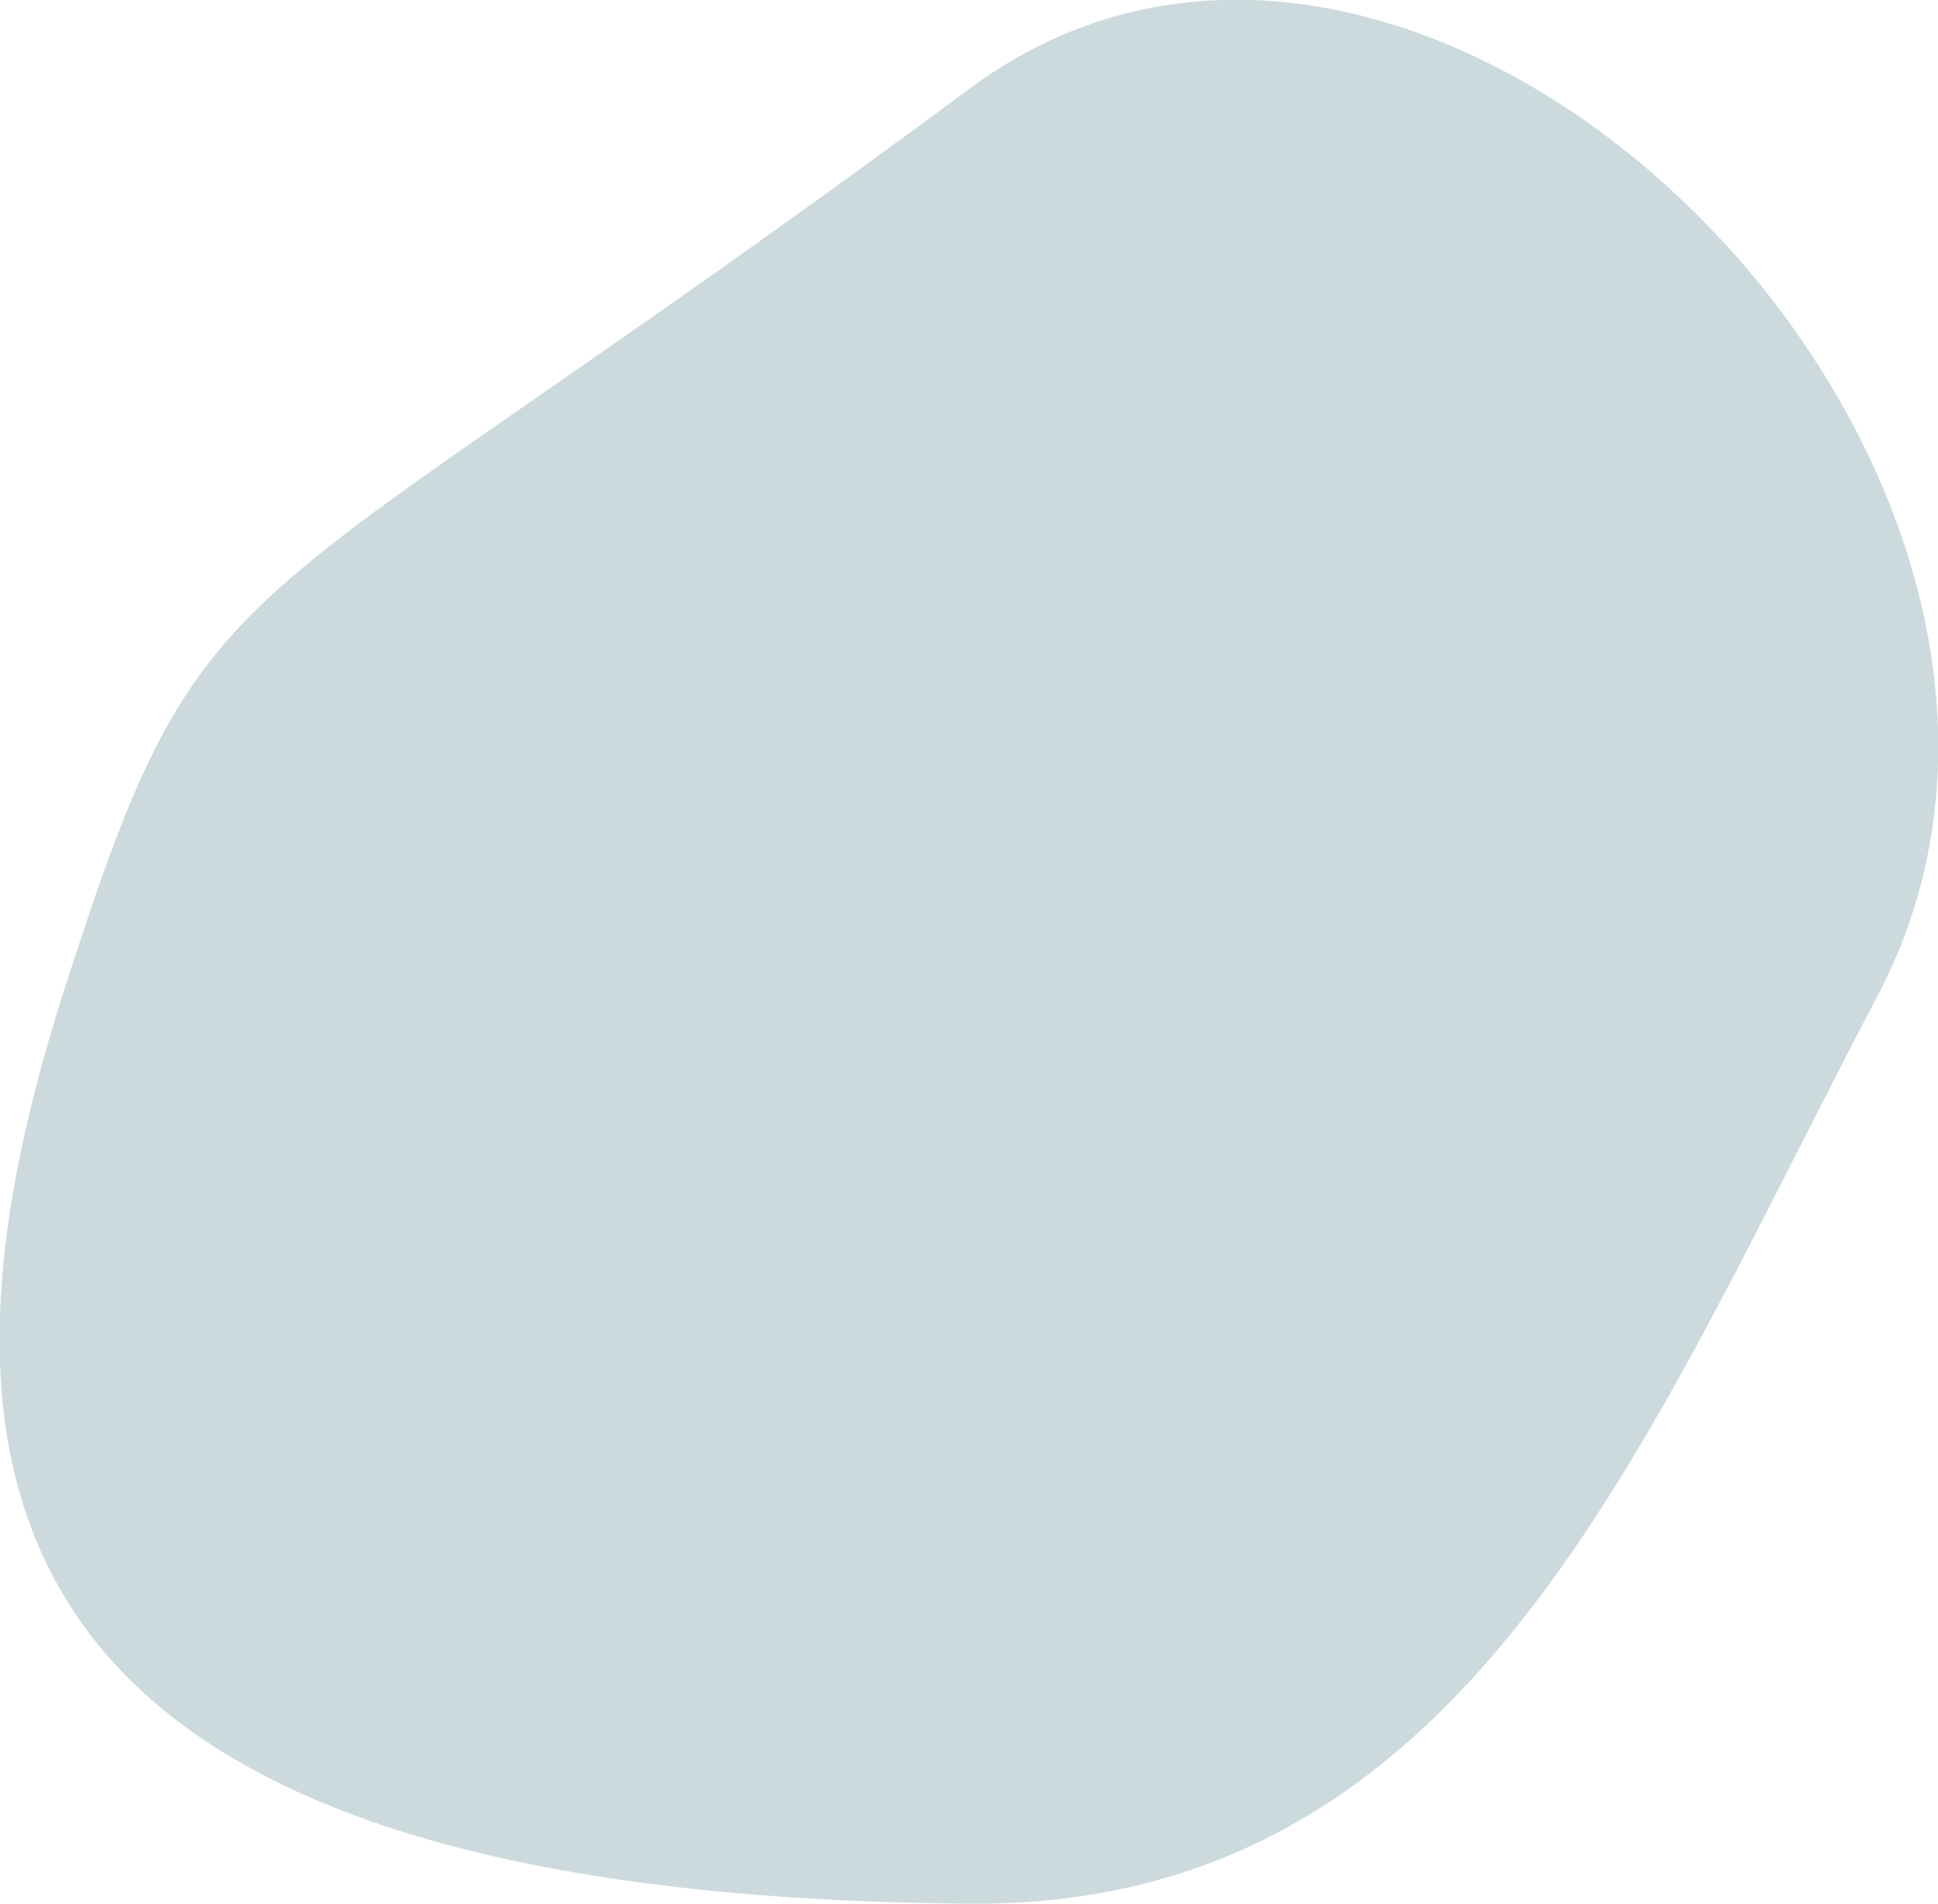
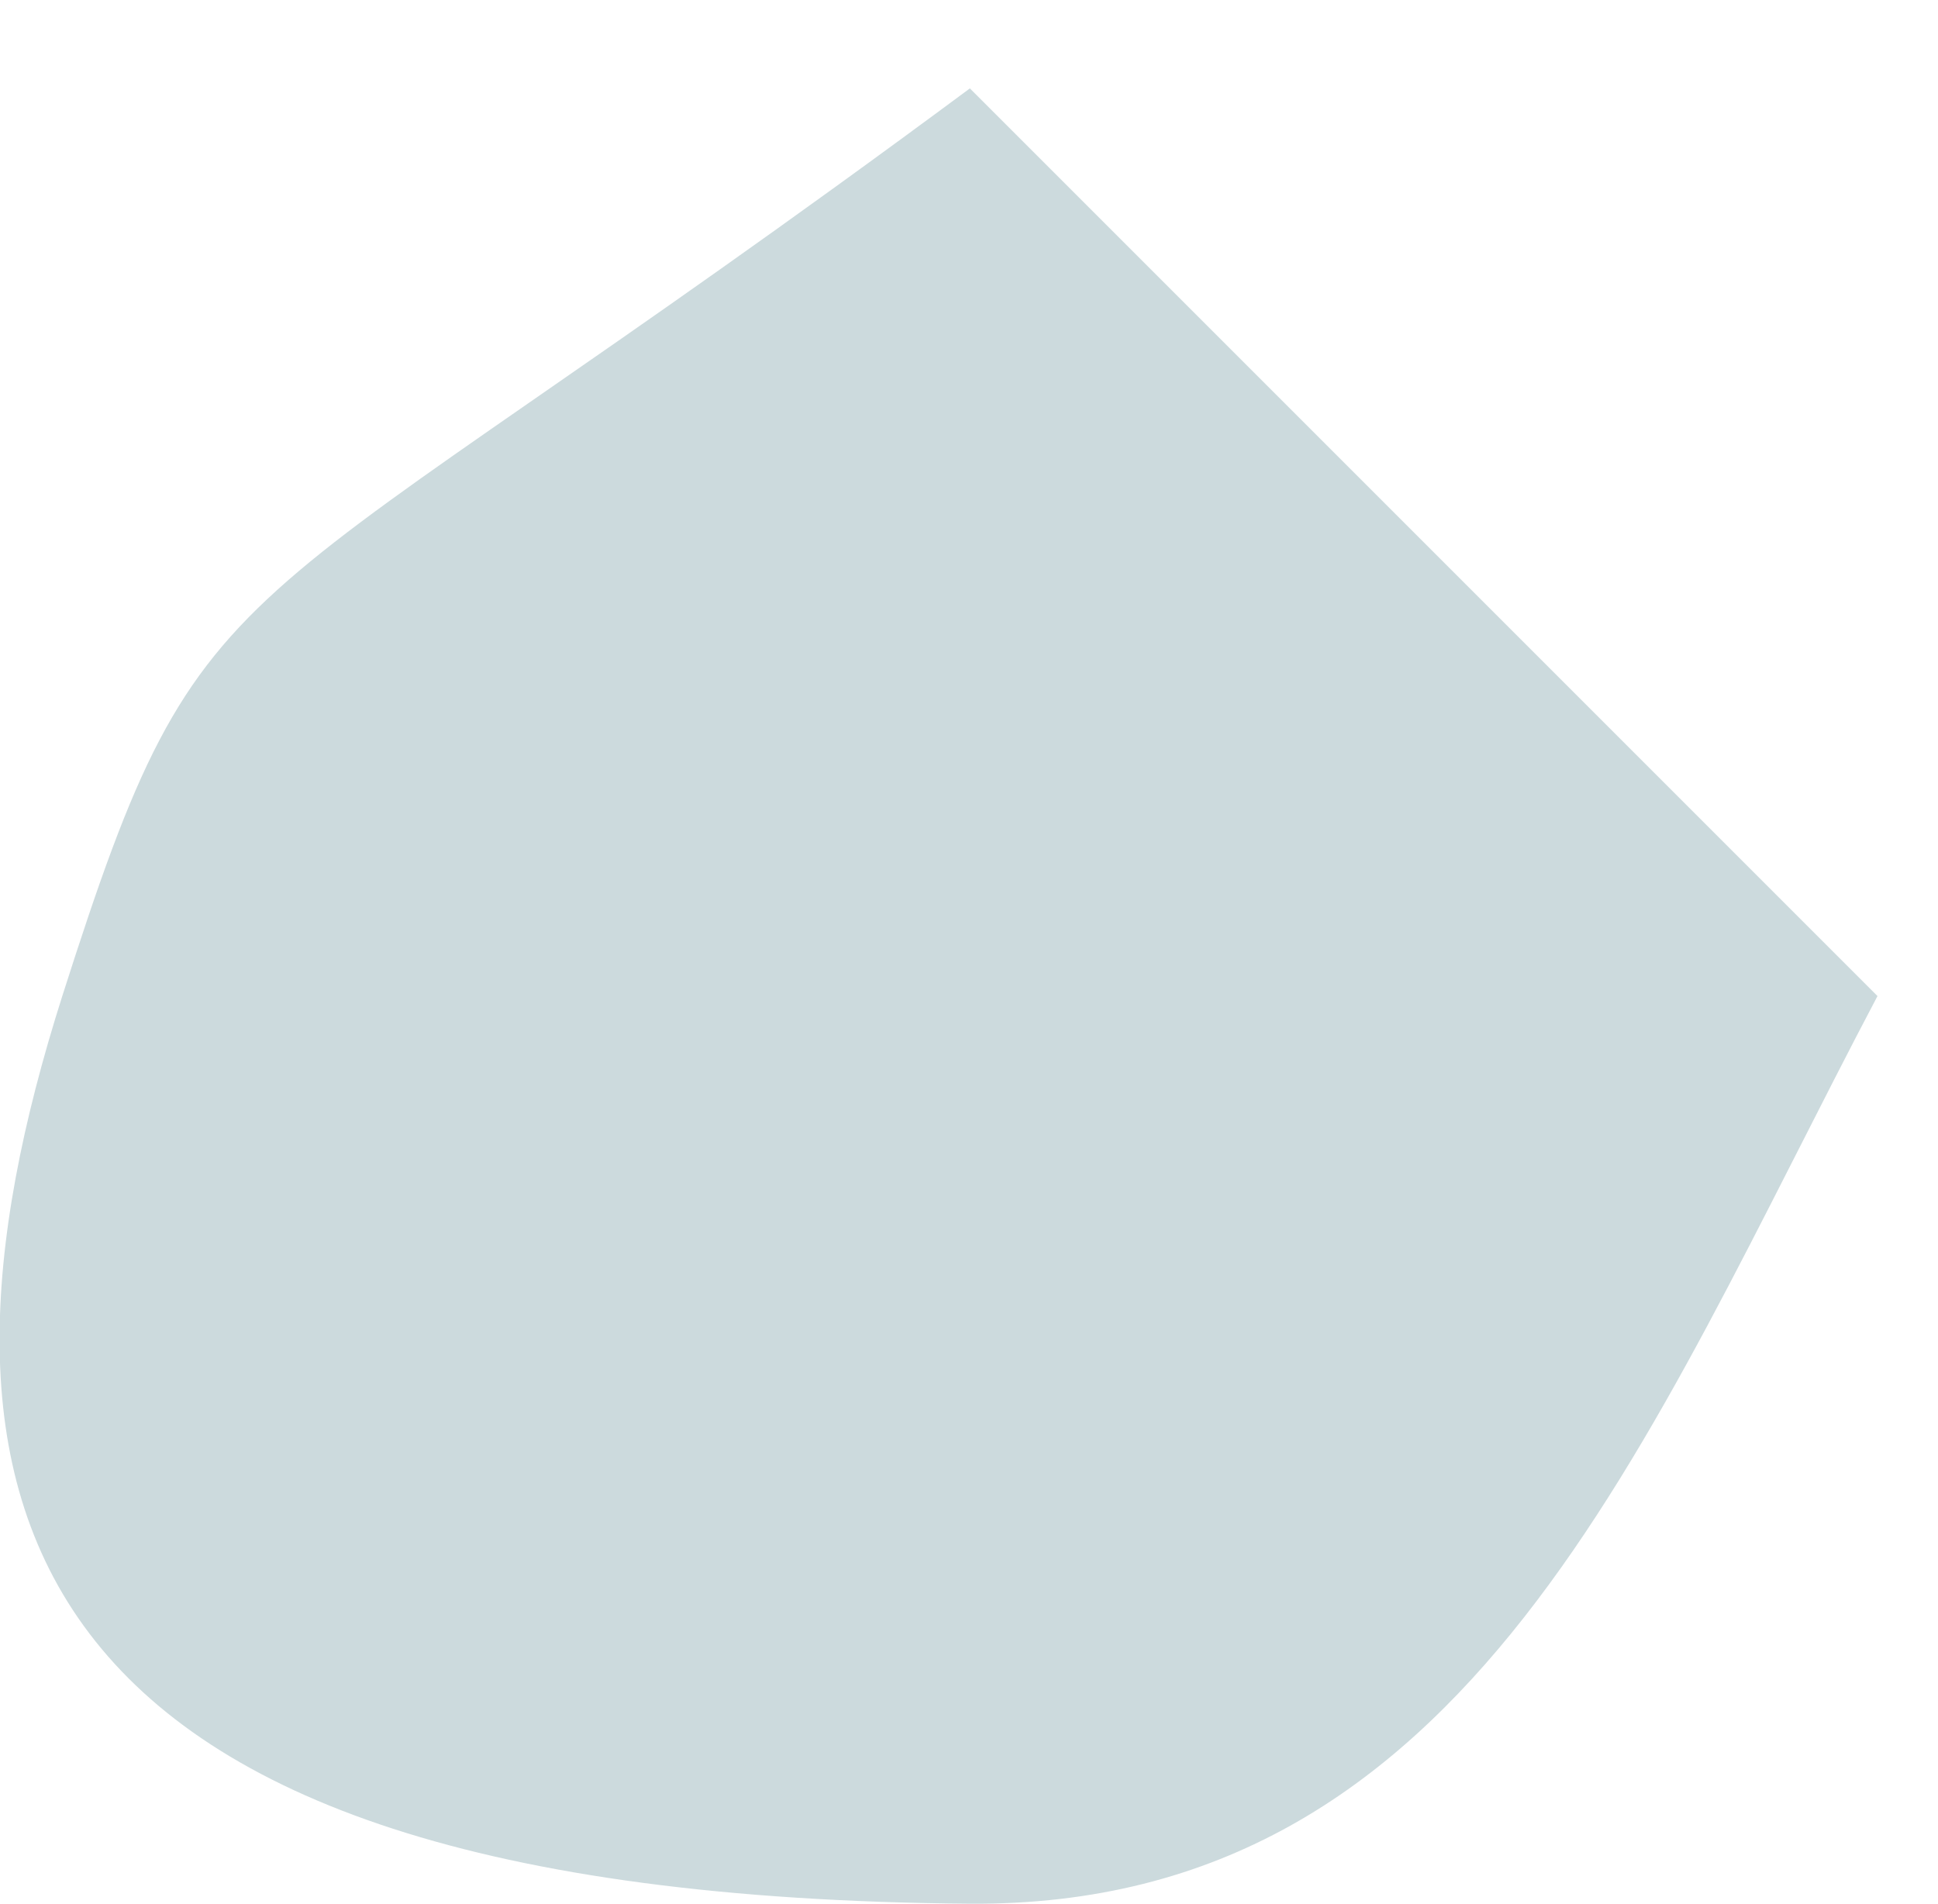
<svg xmlns="http://www.w3.org/2000/svg" id="Layer_1" x="0px" y="0px" viewBox="0 0 326.7 320.9" style="enable-background:new 0 0 326.7 320.9;" xml:space="preserve">
  <style type="text/css"> .st0{fill:#CCDADD;} </style>
-   <path class="st0" d="M316.5,167.9c-39.4,74.7-68.5,153.6-153,153c-165-1.3-179.7-69-153-153c24.6-77.1,25.8-58.7,153-153 C241.6-43,362.8,80.1,316.5,167.9z" />
+   <path class="st0" d="M316.5,167.9c-39.4,74.7-68.5,153.6-153,153c-165-1.3-179.7-69-153-153c24.6-77.1,25.8-58.7,153-153 z" />
</svg>